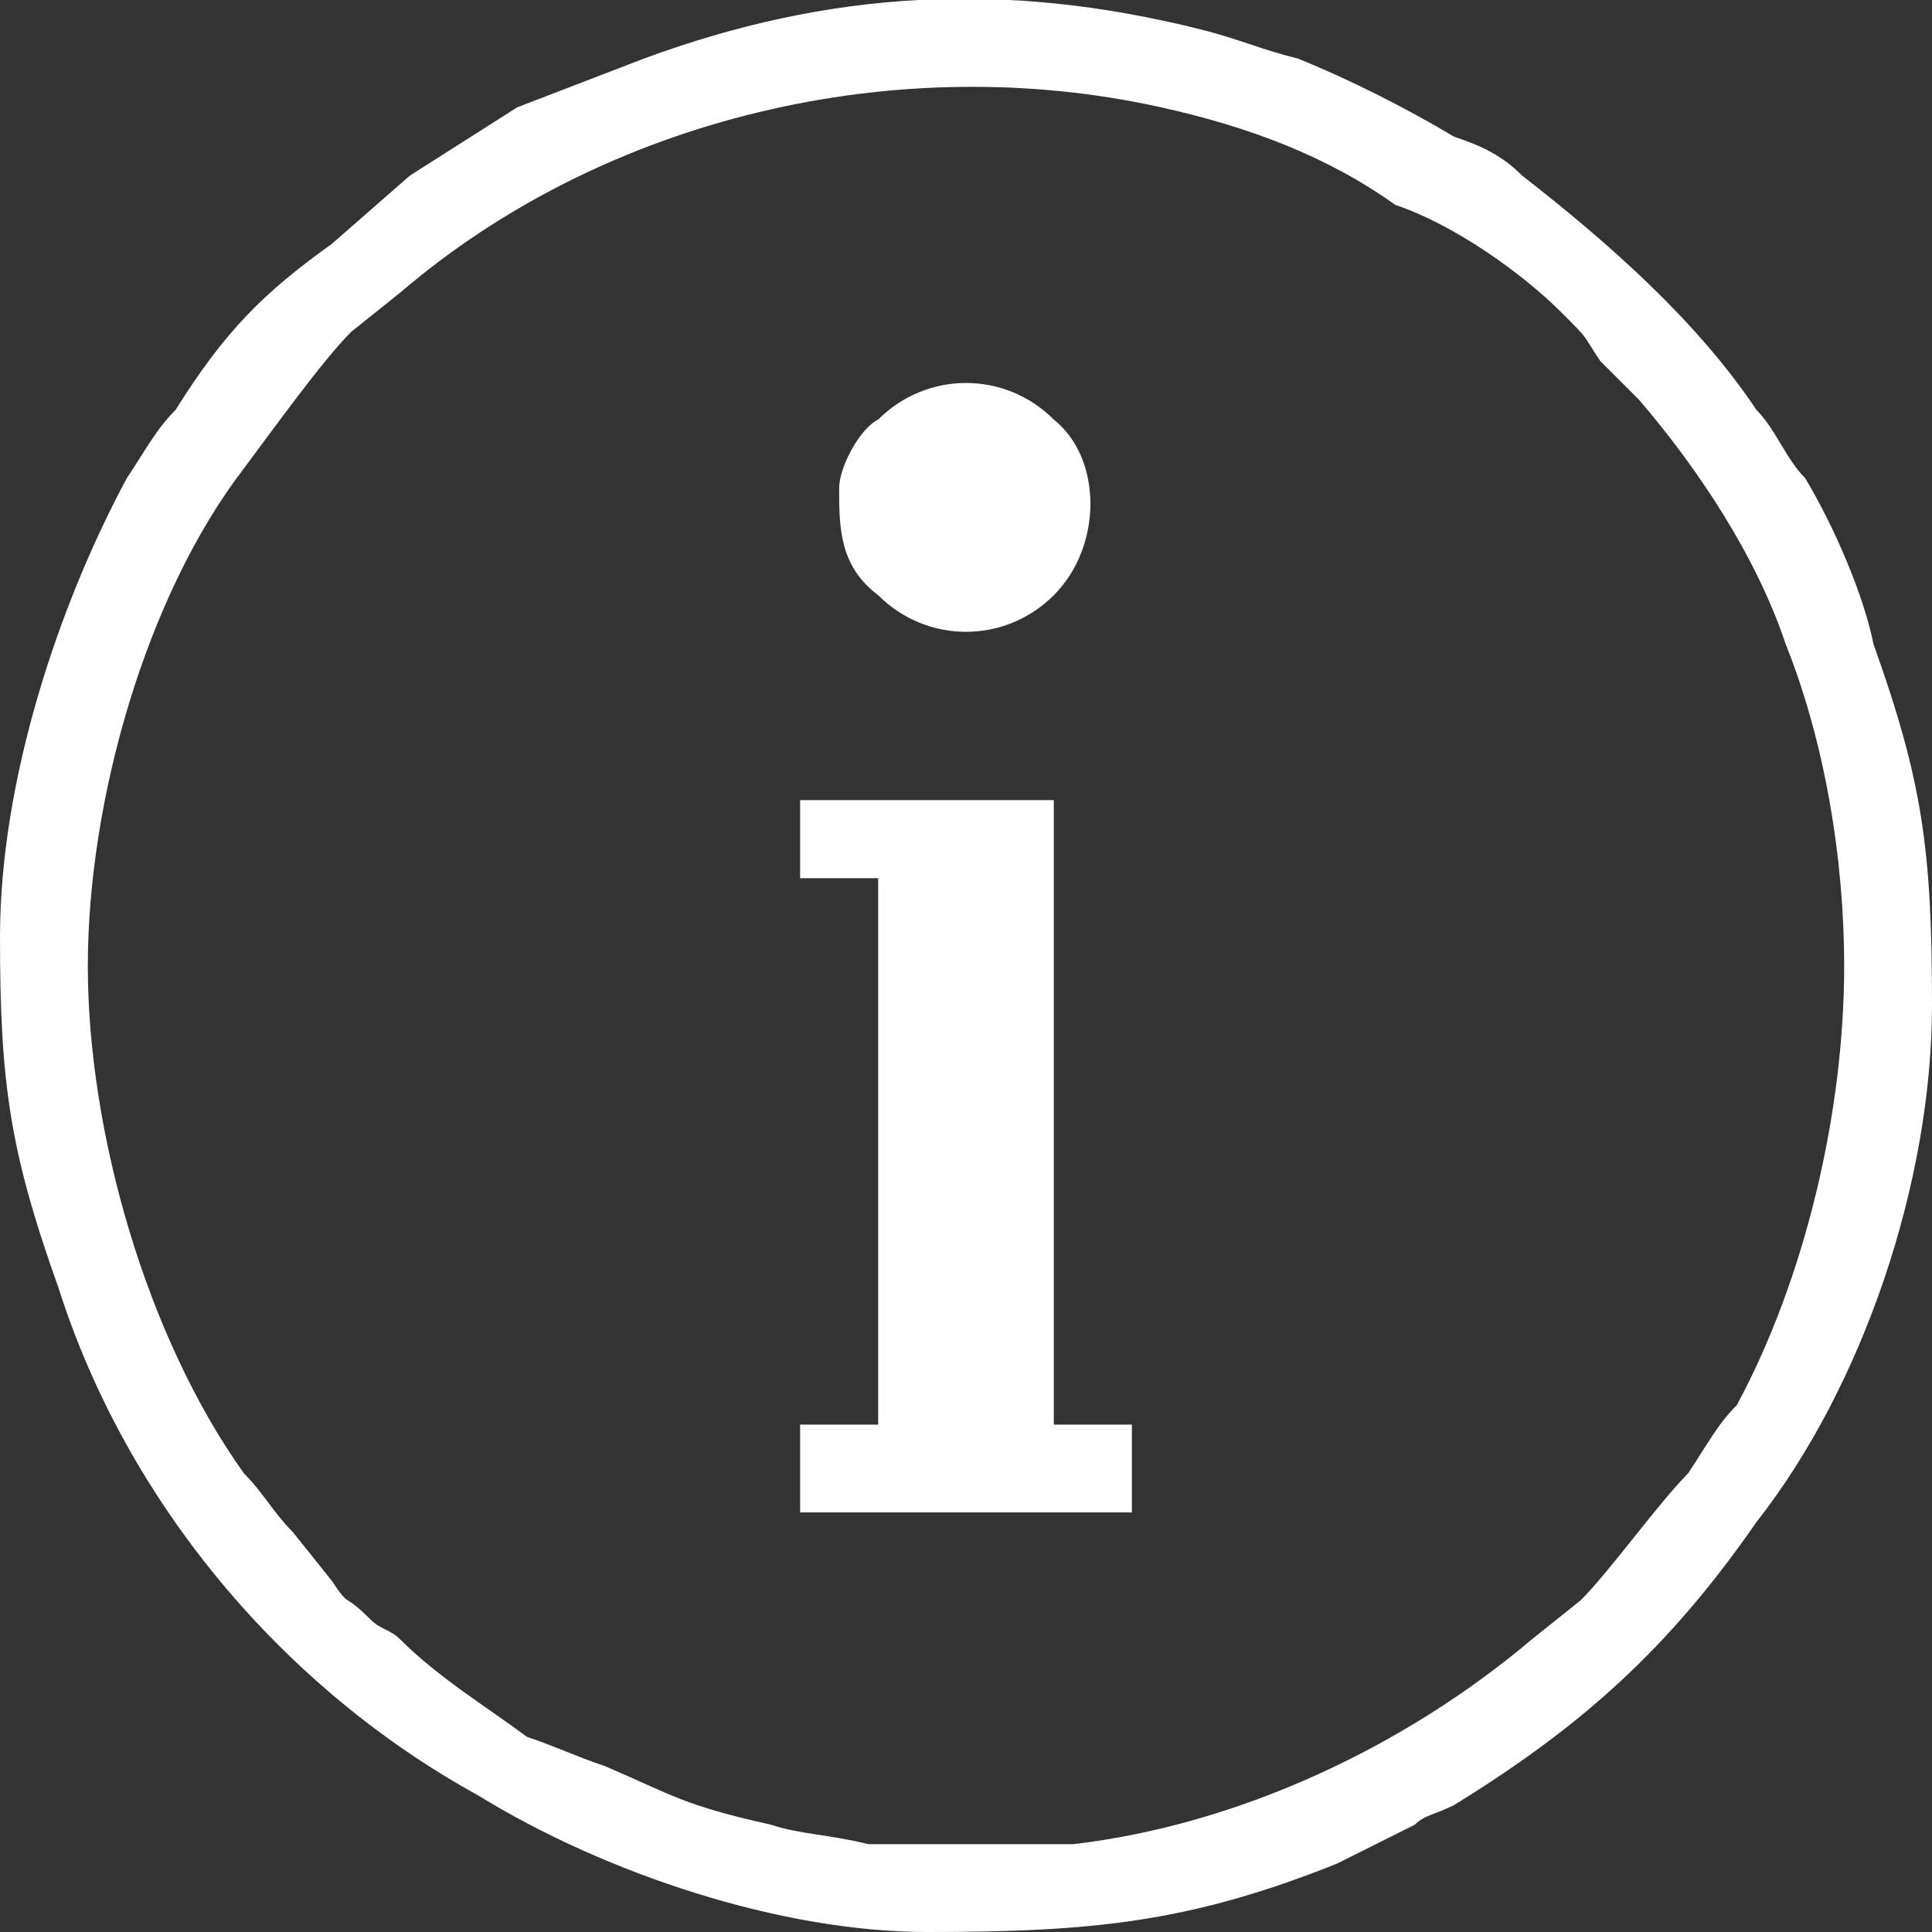
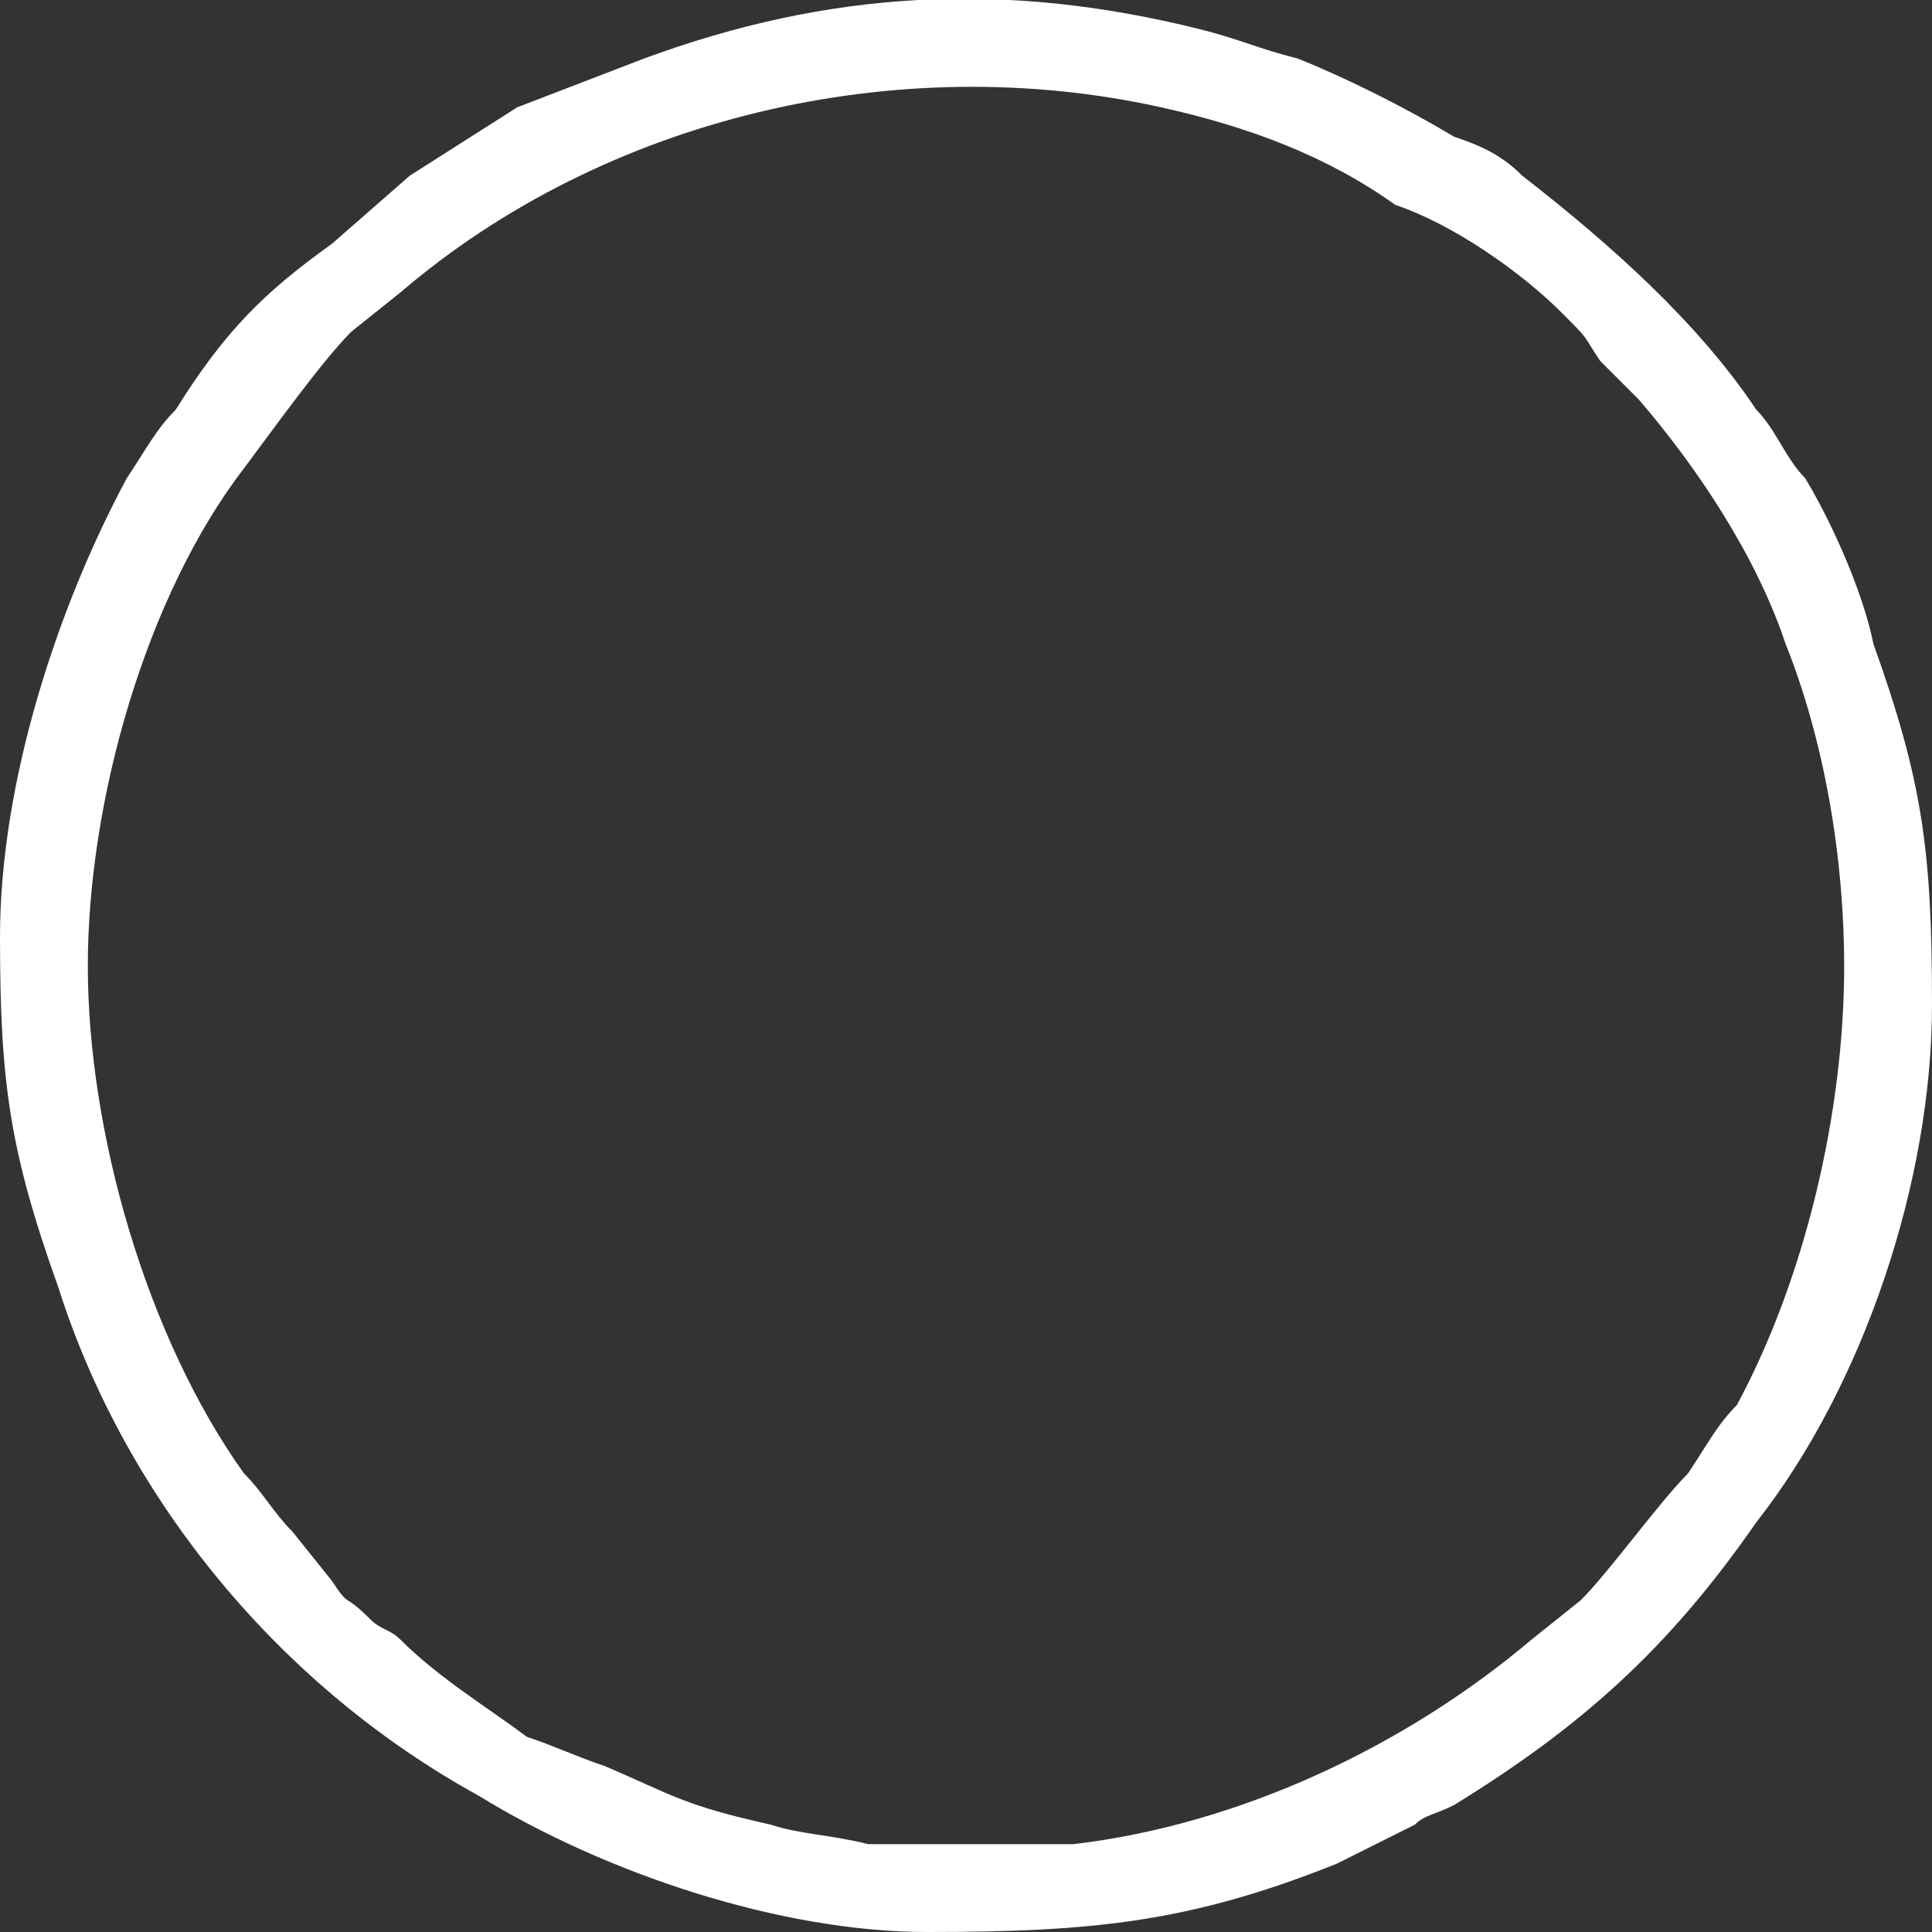
<svg xmlns="http://www.w3.org/2000/svg" xml:space="preserve" width="26px" height="26px" version="1.1" shape-rendering="geometricPrecision" text-rendering="geometricPrecision" image-rendering="optimizeQuality" fill-rule="evenodd" clip-rule="evenodd" viewBox="0 0 1980 1980">
  <rect x="0" y="0" width="1980" height="1980" fill="#333333" stroke="none" />
  <g id="Layer_x0020_1">
-     <path fill="white" d="M990 1890c-30,0 -70,0 -100,0 -40,-10 -70,-10 -100,-20 -90,-20 -100,-30 -170,-60 -30,-10 -50,-20 -80,-30 -40,-30 -90,-60 -130,-100 -10,-10 -20,-10 -30,-20 -30,-30 -20,-10 -40,-40l-40 -50c-20,-20 -30,-40 -50,-60 -100,-140 -160,-350 -160,-520 0,-170 60,-380 160,-510 30,-40 80,-110 110,-140l50 -40c210,-180 510,-250 780,-190 90,20 170,50 240,100 60,20 130,70 170,110 30,30 20,20 40,50l40 40c60,70 120,160 150,250 40,100 60,220 60,330 0,150 -40,320 -110,450 -20,20 -30,40 -50,70 -30,30 -80,100 -110,130l-50 40c-130,110 -300,190 -470,210 -30,0 -80,0 -110,0zm-990 -930c0,150 10,220 60,360 70,220 230,410 430,520 130,80 310,140 460,140 170,0 270,-10 420,-70l80 -40c10,-10 20,-10 40,-20 130,-80 220,-160 310,-290 110,-140 180,-350 180,-530 0,-160 -10,-230 -60,-370 -10,-50 -40,-120 -70,-170 -20,-20 -30,-50 -50,-70 -60,-90 -150,-170 -240,-240 -20,-20 -40,-30 -70,-40 -50,-30 -110,-60 -160,-80 -40,-10 -60,-20 -100,-30 -200,-50 -380,-40 -570,30l-130 50 -110 70 -80 70c-70,50 -110,90 -160,170 -20,20 -30,40 -50,70 -70,130 -130,310 -130,470z" />
-     <polygon fill="white" points="820,900 900,900 900,1460 820,1460 820,1550 1160,1550 1160,1460 1080,1460 1080,820 820,820 " />
-     <path fill="white" d="M860 500c0,40 0,80 40,110 50,50 130,50 180,0 50,-50 50,-140 0,-180 -50,-50 -130,-50 -180,0 -20,10 -40,50 -40,70z" />
+     <path fill="white" d="M990 1890c-30,0 -70,0 -100,0 -40,-10 -70,-10 -100,-20 -90,-20 -100,-30 -170,-60 -30,-10 -50,-20 -80,-30 -40,-30 -90,-60 -130,-100 -10,-10 -20,-10 -30,-20 -30,-30 -20,-10 -40,-40l-40 -50c-20,-20 -30,-40 -50,-60 -100,-140 -160,-350 -160,-520 0,-170 60,-380 160,-510 30,-40 80,-110 110,-140l50 -40c210,-180 510,-250 780,-190 90,20 170,50 240,100 60,20 130,70 170,110 30,30 20,20 40,50l40 40c60,70 120,160 150,250 40,100 60,220 60,330 0,150 -40,320 -110,450 -20,20 -30,40 -50,70 -30,30 -80,100 -110,130l-50 40c-130,110 -300,190 -470,210 -30,0 -80,0 -110,0m-990 -930c0,150 10,220 60,360 70,220 230,410 430,520 130,80 310,140 460,140 170,0 270,-10 420,-70l80 -40c10,-10 20,-10 40,-20 130,-80 220,-160 310,-290 110,-140 180,-350 180,-530 0,-160 -10,-230 -60,-370 -10,-50 -40,-120 -70,-170 -20,-20 -30,-50 -50,-70 -60,-90 -150,-170 -240,-240 -20,-20 -40,-30 -70,-40 -50,-30 -110,-60 -160,-80 -40,-10 -60,-20 -100,-30 -200,-50 -380,-40 -570,30l-130 50 -110 70 -80 70c-70,50 -110,90 -160,170 -20,20 -30,40 -50,70 -70,130 -130,310 -130,470z" />
  </g>
</svg>